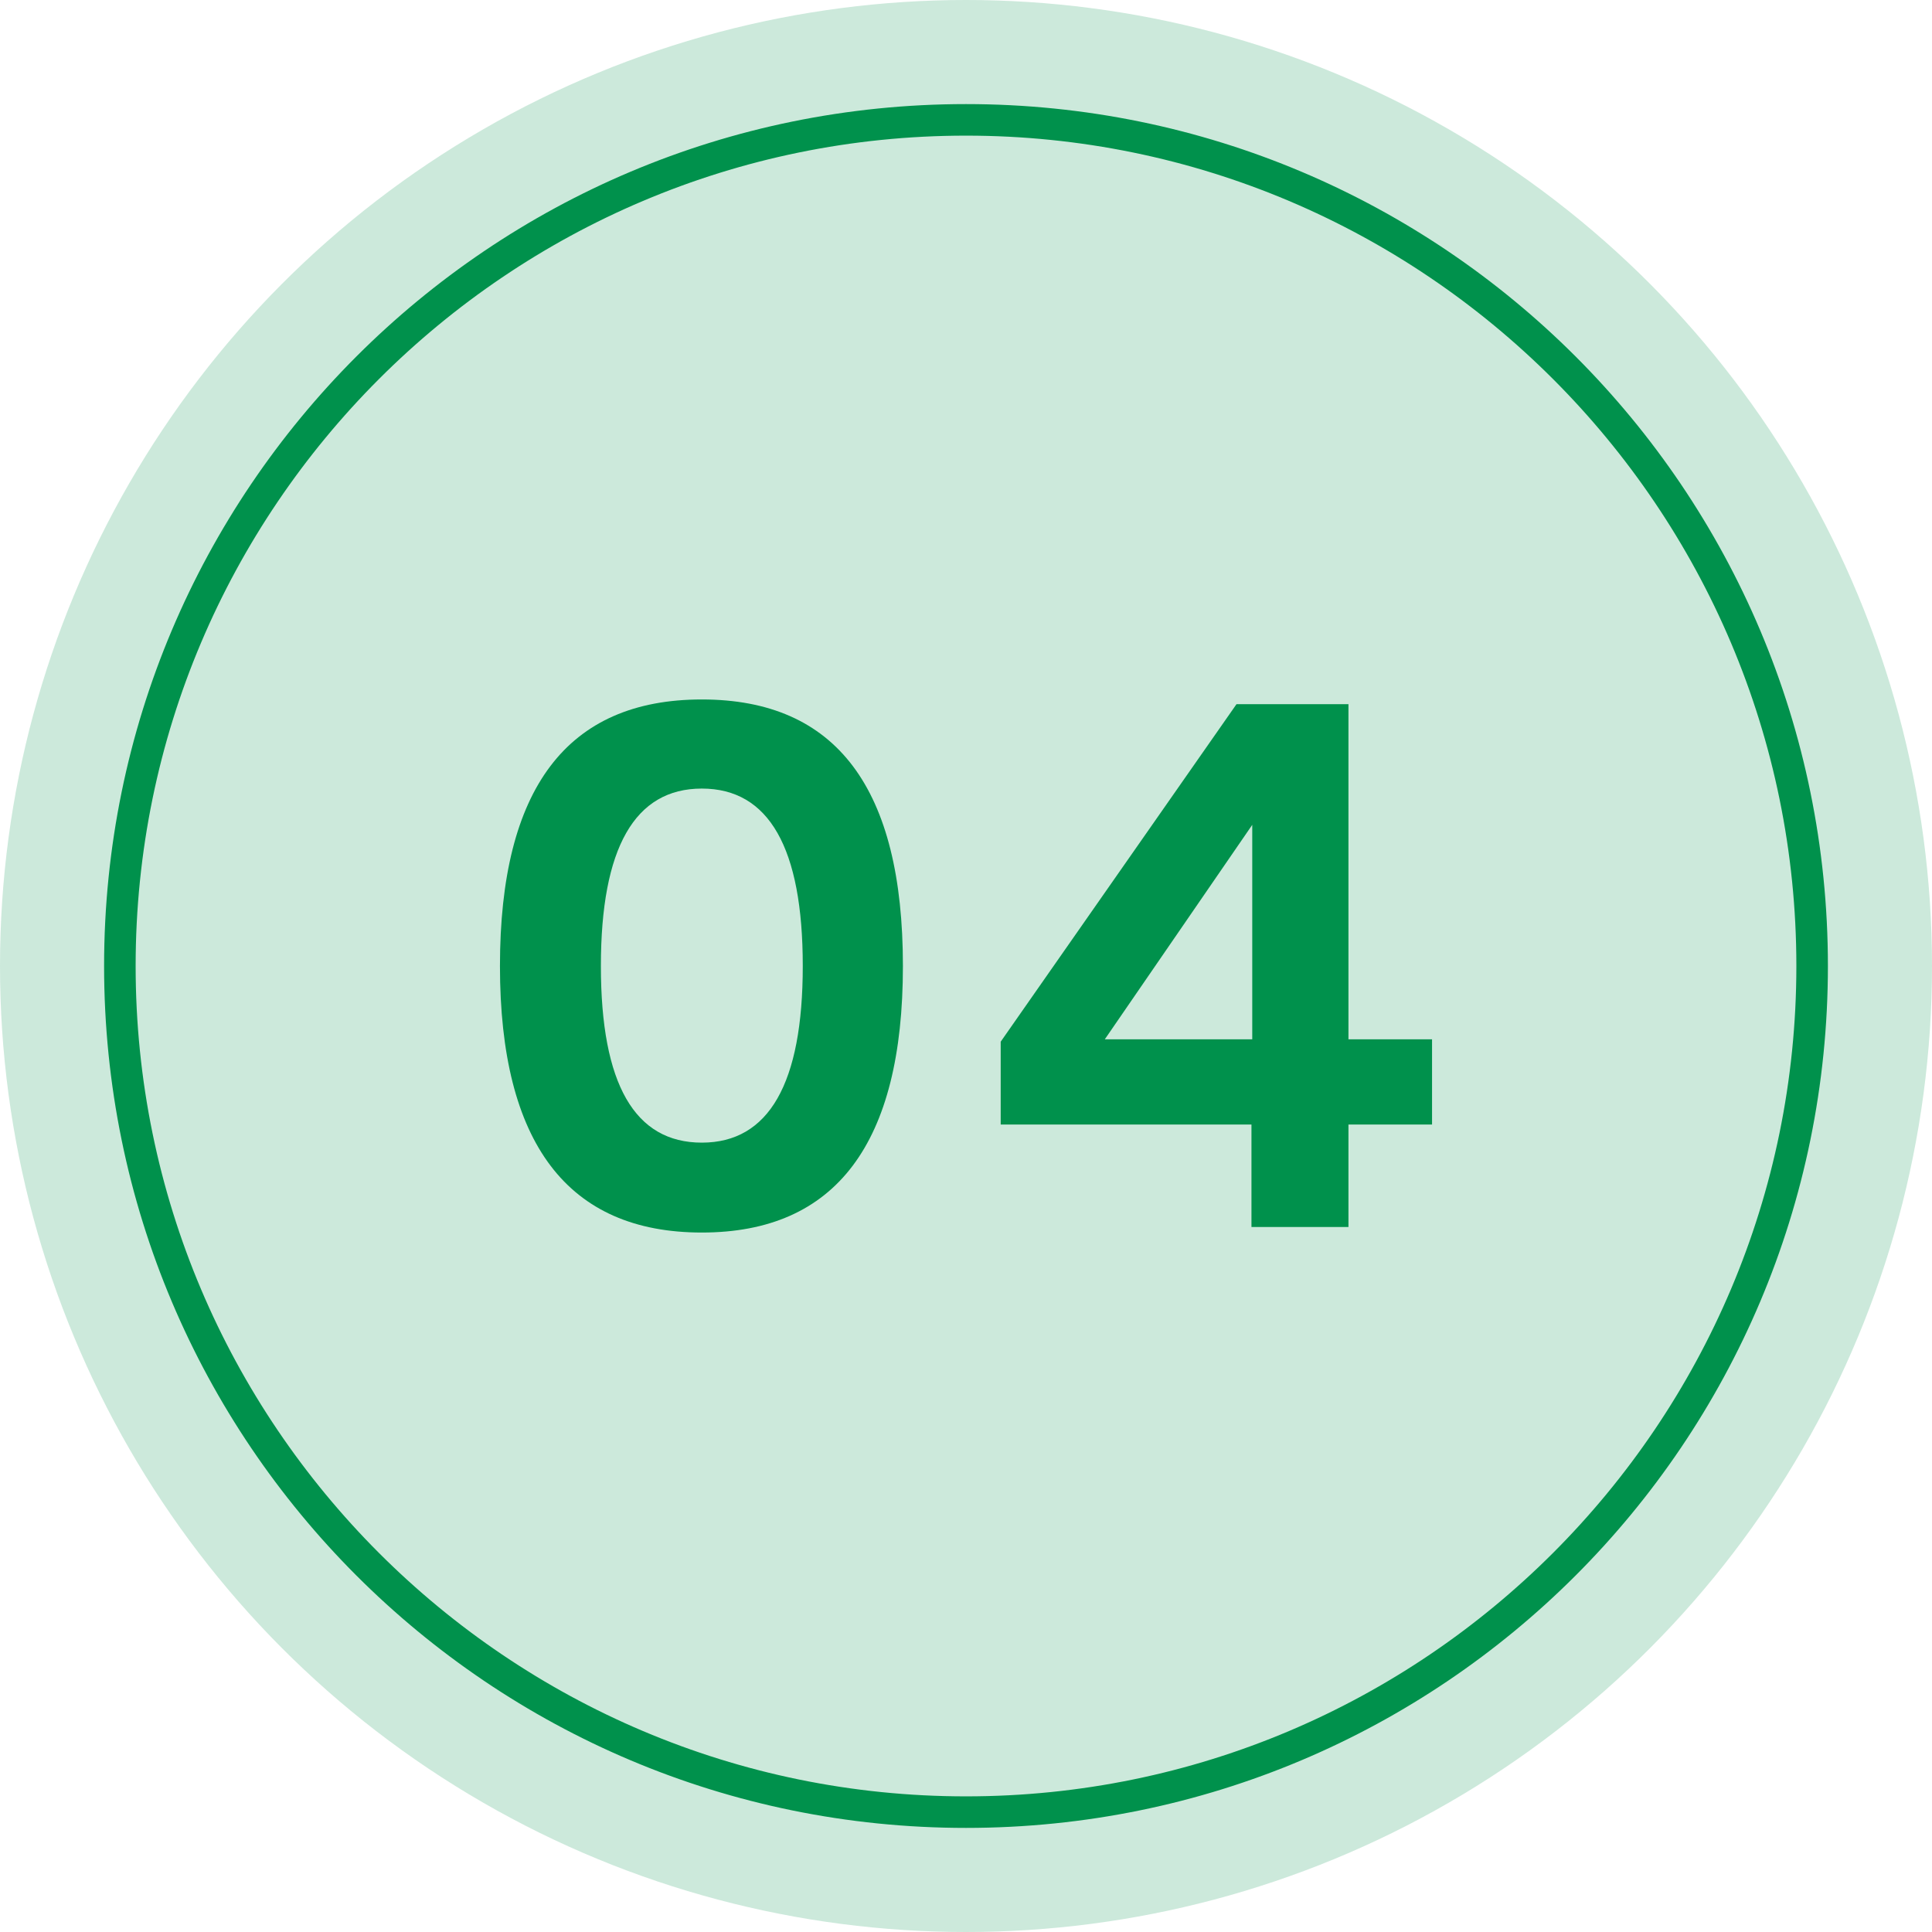
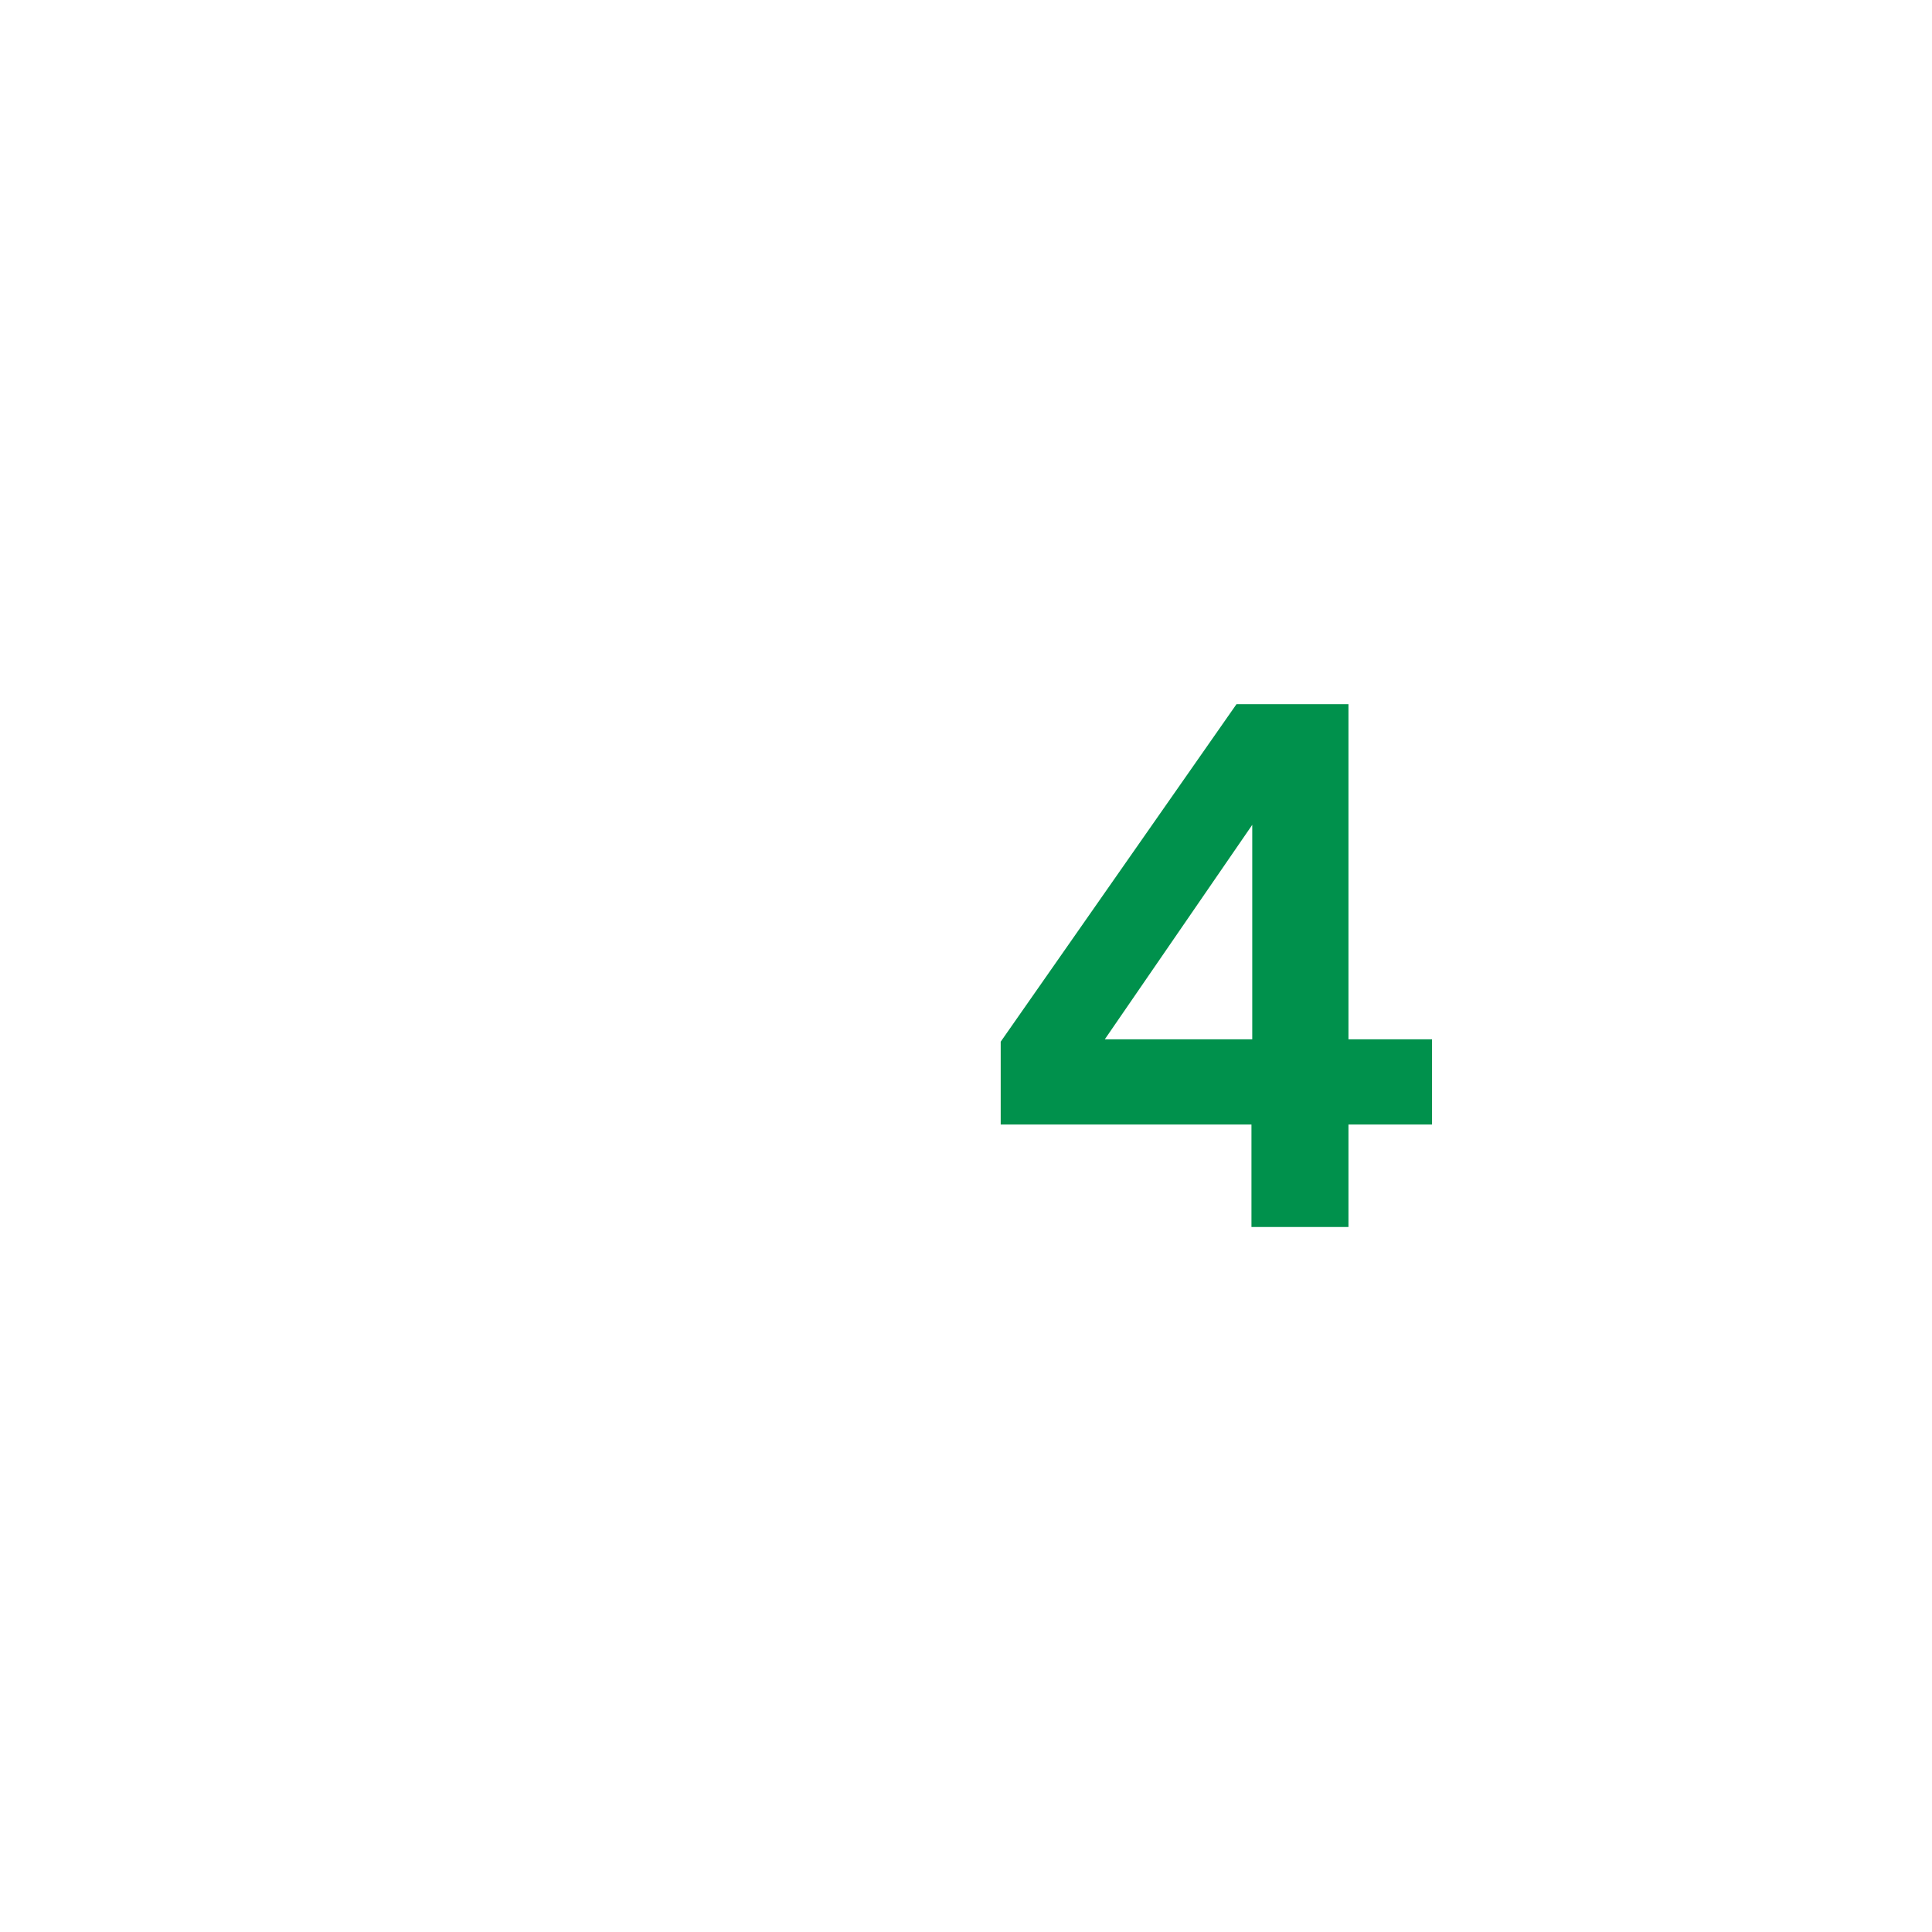
<svg xmlns="http://www.w3.org/2000/svg" id="_レイヤー_2" version="1.1" viewBox="0 0 245 245">
  <defs>
    <style>
      .st0 {
        isolation: isolate;
        opacity: .2;
      }

      .st0, .st1 {
        fill: #00914c;
      }
    </style>
  </defs>
  <g id="_レイヤー_1-2">
-     <circle class="st0" cx="122.5" cy="122.5" r="122.5" />
-     <path class="st1" d="M122.5,17.2c58.1,0,105.3,47.2,105.3,105.3s-47.2,105.3-105.3,105.3S17.2,180.6,17.2,122.5,64.4,17.2,122.5,17.2M122.5,13.2C62.1,13.2,13.2,62.1,13.2,122.5s48.9,109.3,109.3,109.3,109.3-48.9,109.3-109.3S182.9,13.2,122.5,13.2h0Z" />
    <g>
-       <path class="st1" d="M114.5,122.5c0,22.5-8.5,33.8-25.5,33.8s-25.6-11.3-25.6-33.8,8.5-33.8,25.6-33.8,25.5,11.3,25.5,33.8ZM101.8,122.5c0-15-4.3-22.5-12.8-22.5s-12.8,7.5-12.8,22.5,4.3,22.4,12.8,22.4,12.8-7.5,12.8-22.4Z" />
      <path class="st1" d="M181.6,142.6h-10.6v13h-12.3v-13h-31.8v-10.5l29.9-42.8h14.2v42.5h10.6v10.8h0ZM158.8,131.8v-27.2l-18.7,27.2h18.7Z" />
    </g>
  </g>
</svg>